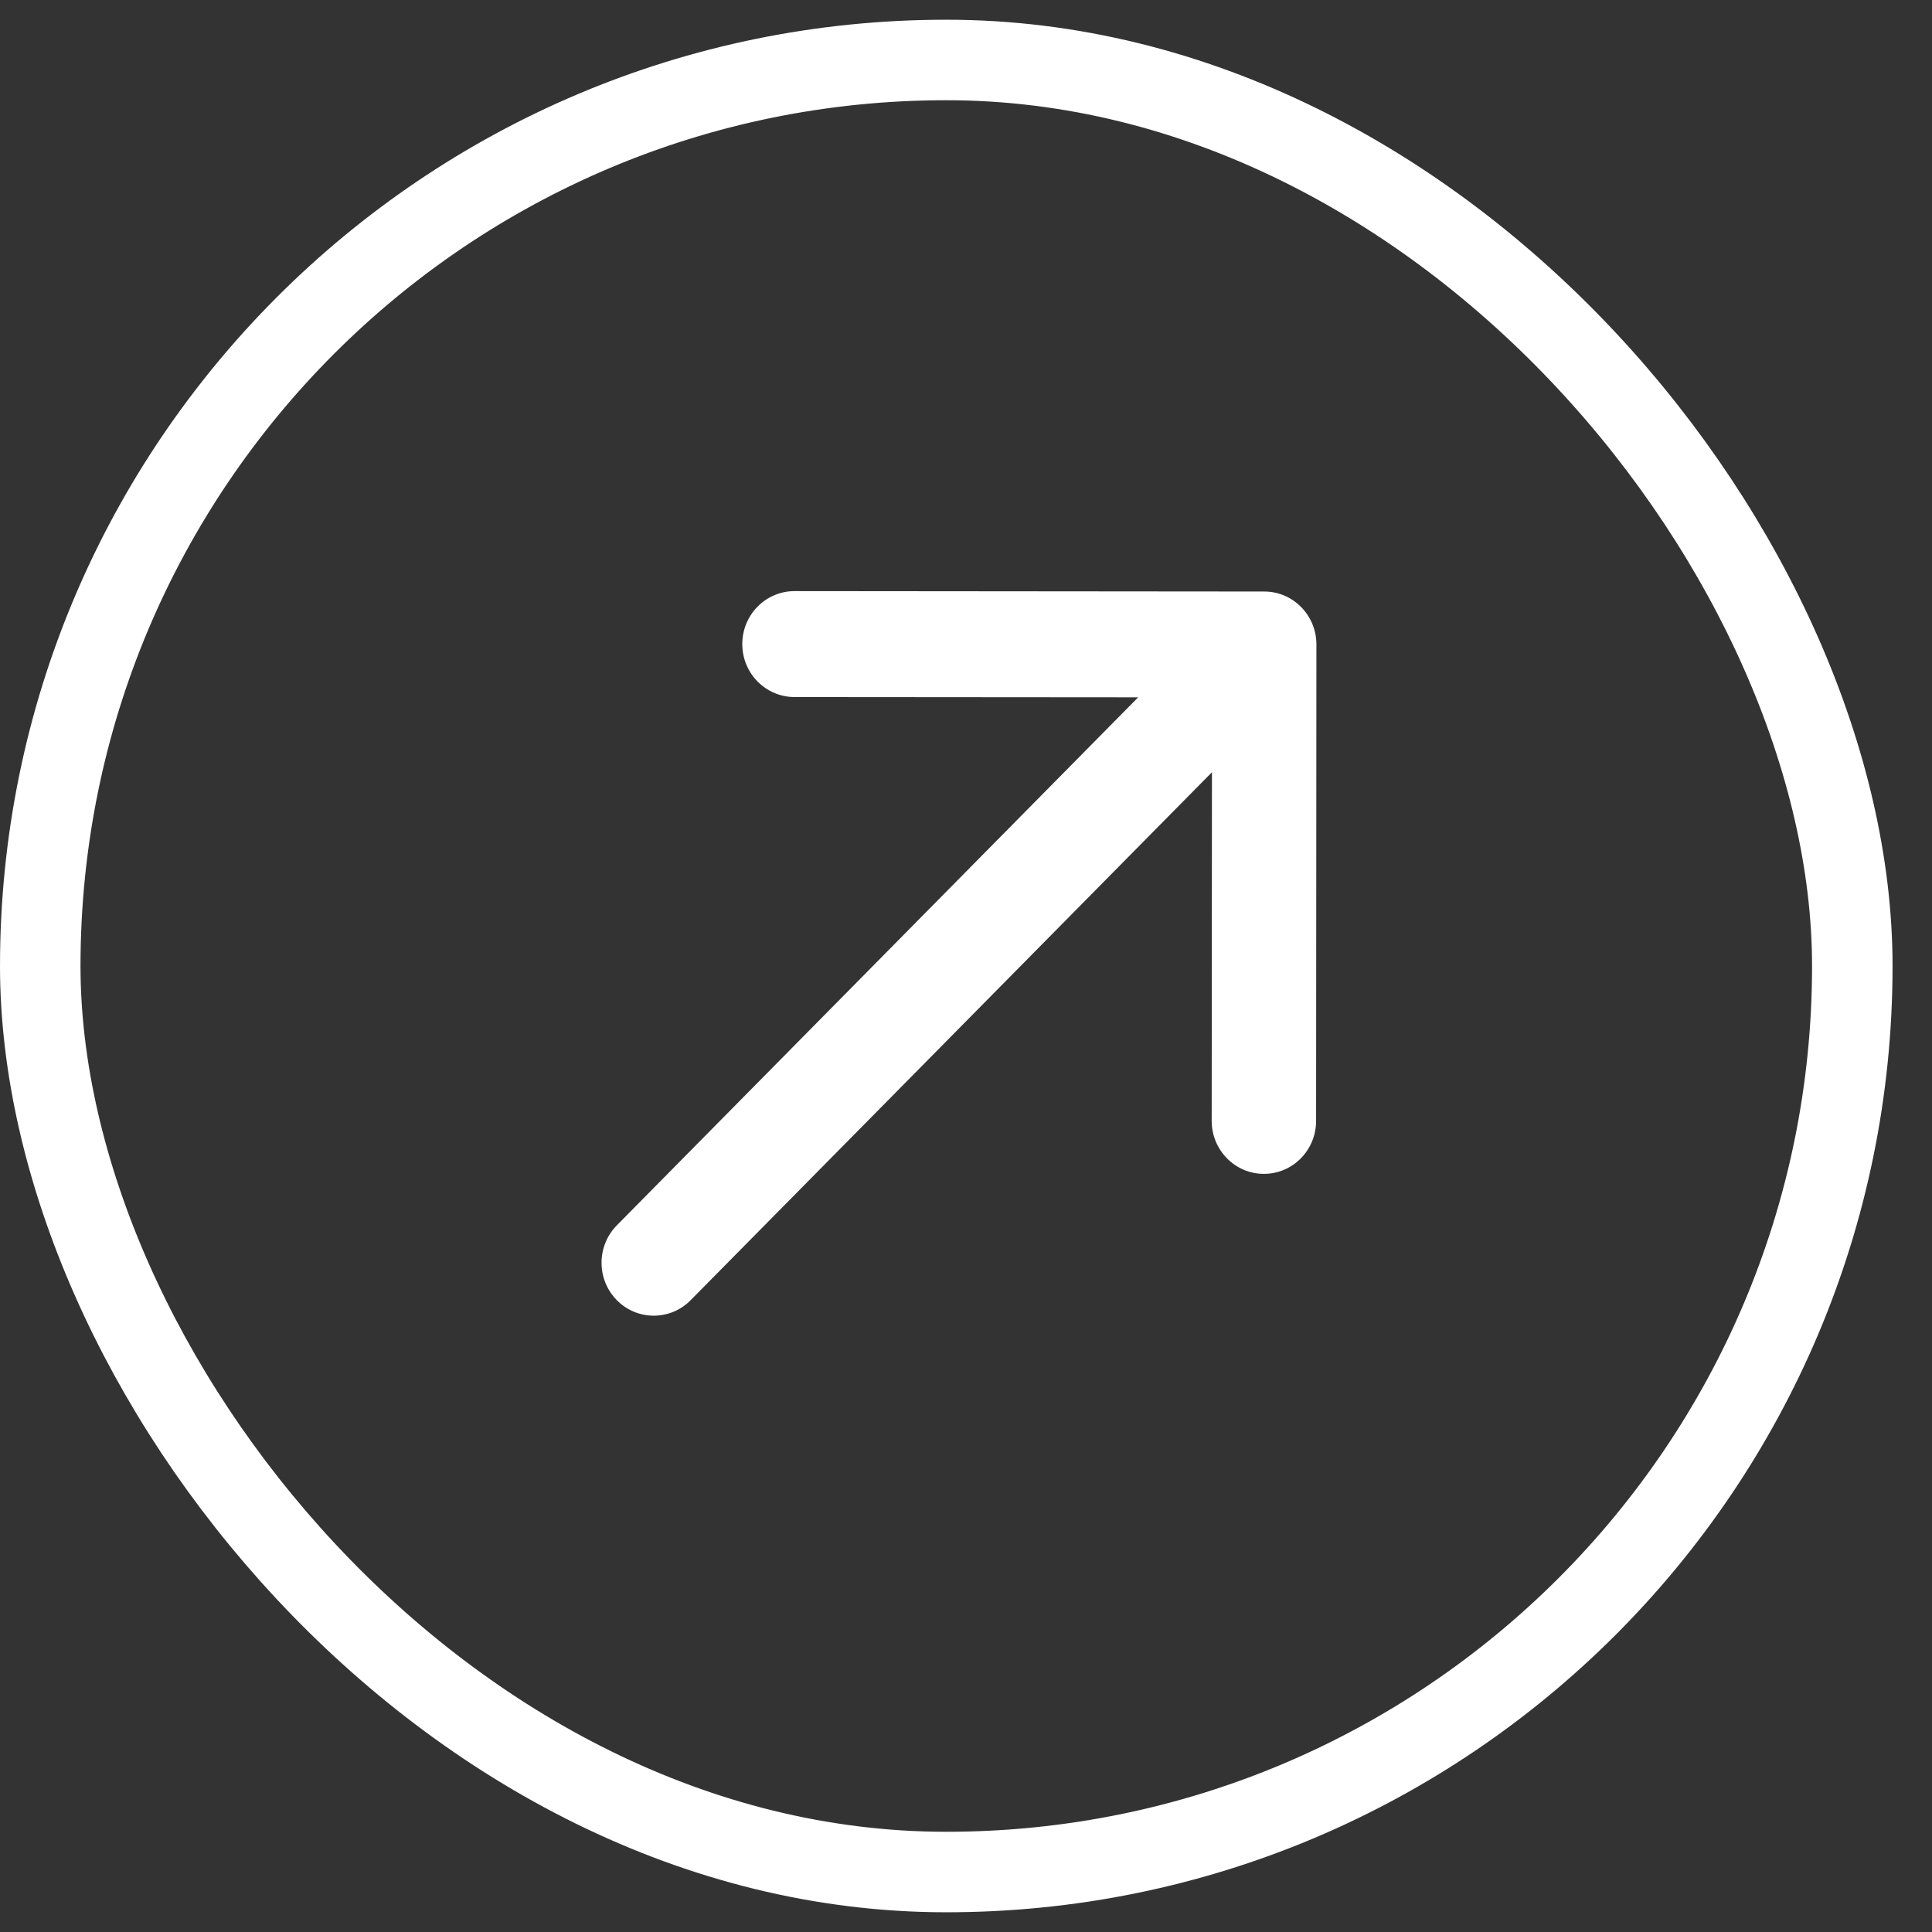
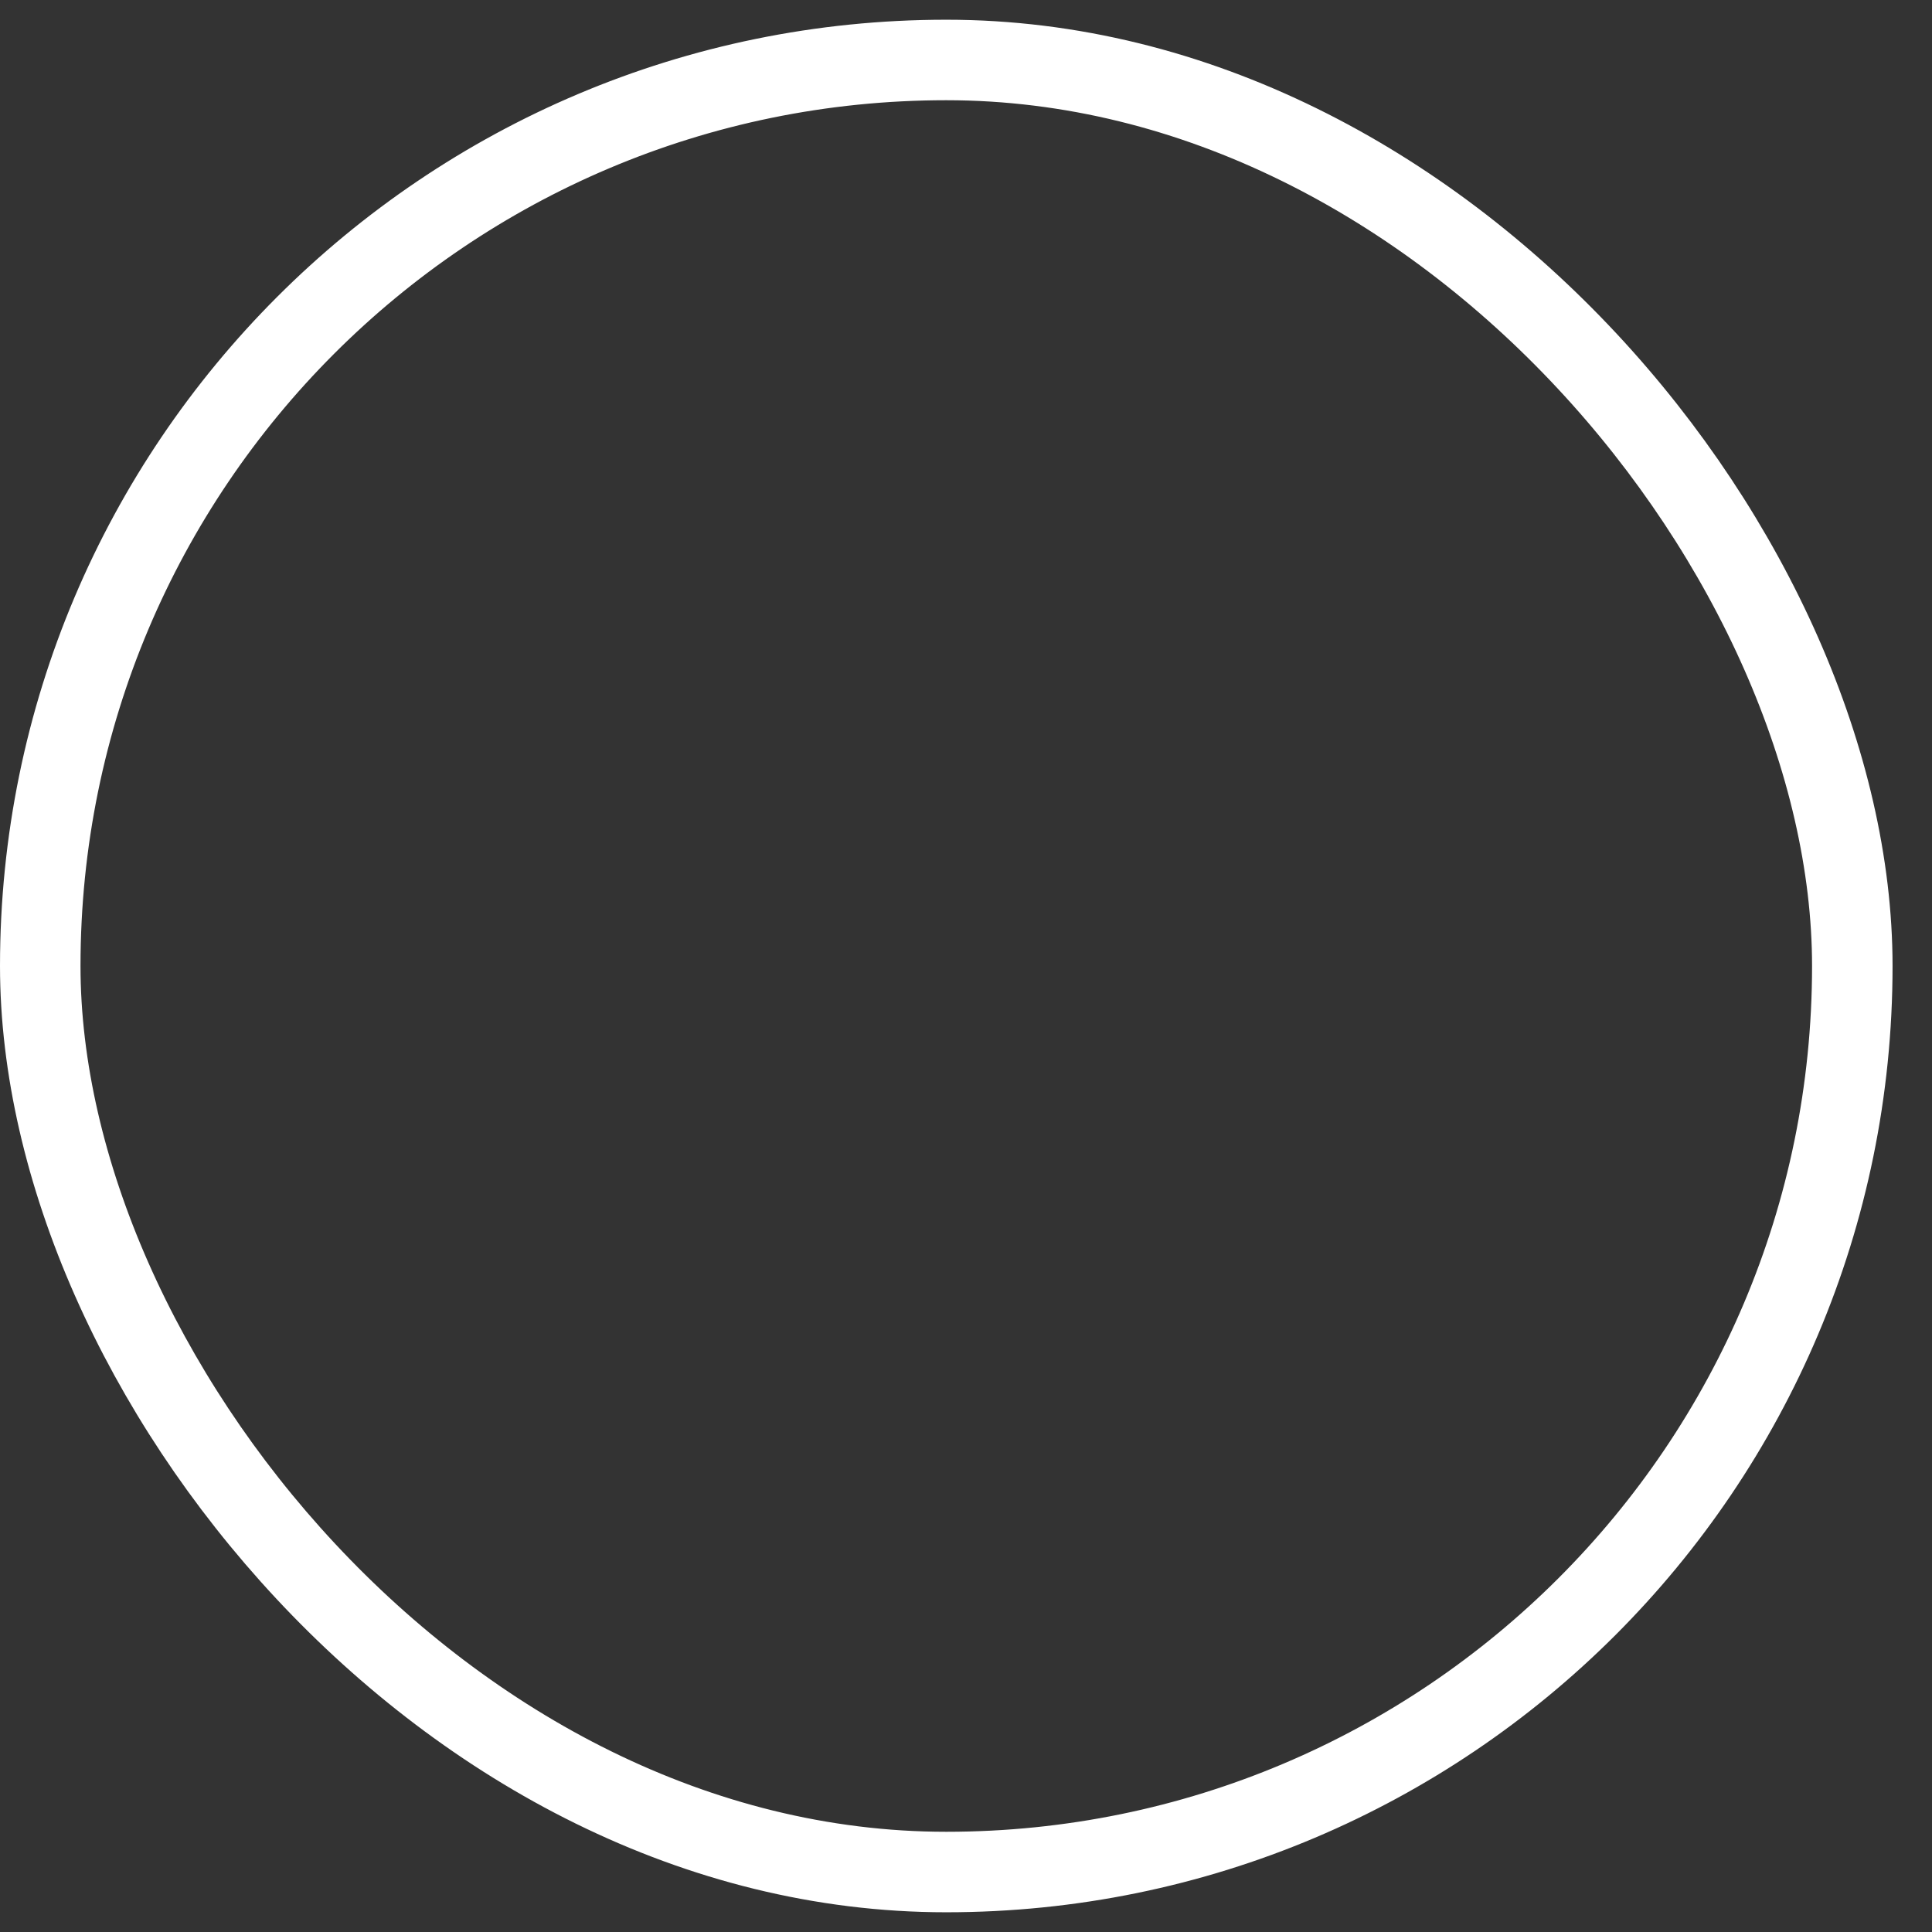
<svg xmlns="http://www.w3.org/2000/svg" width="24" height="24" viewBox="0 0 24 24" fill="none">
  <rect x="0" y="0" width="24" height="24" fill="#333333" stroke="none" />
  <rect x="0.5" y="0.745" width="22.51" height="22.51" rx="11.255" stroke="white" />
-   <path d="M7.663 15.221C7.41 15.477 7.409 15.894 7.662 16.151C7.915 16.408 8.326 16.408 8.579 16.152L7.663 15.221ZM16.353 8.006C16.353 7.643 16.063 7.348 15.705 7.348L9.87 7.343C9.512 7.343 9.221 7.637 9.221 8C9.22 8.364 9.511 8.658 9.869 8.659L15.056 8.663L15.052 13.924C15.052 14.287 15.342 14.582 15.7 14.582C16.058 14.583 16.349 14.288 16.349 13.925L16.353 8.006ZM8.579 16.152L16.163 8.471L15.247 7.54L7.663 15.221L8.579 16.152Z" fill="white" />
</svg>